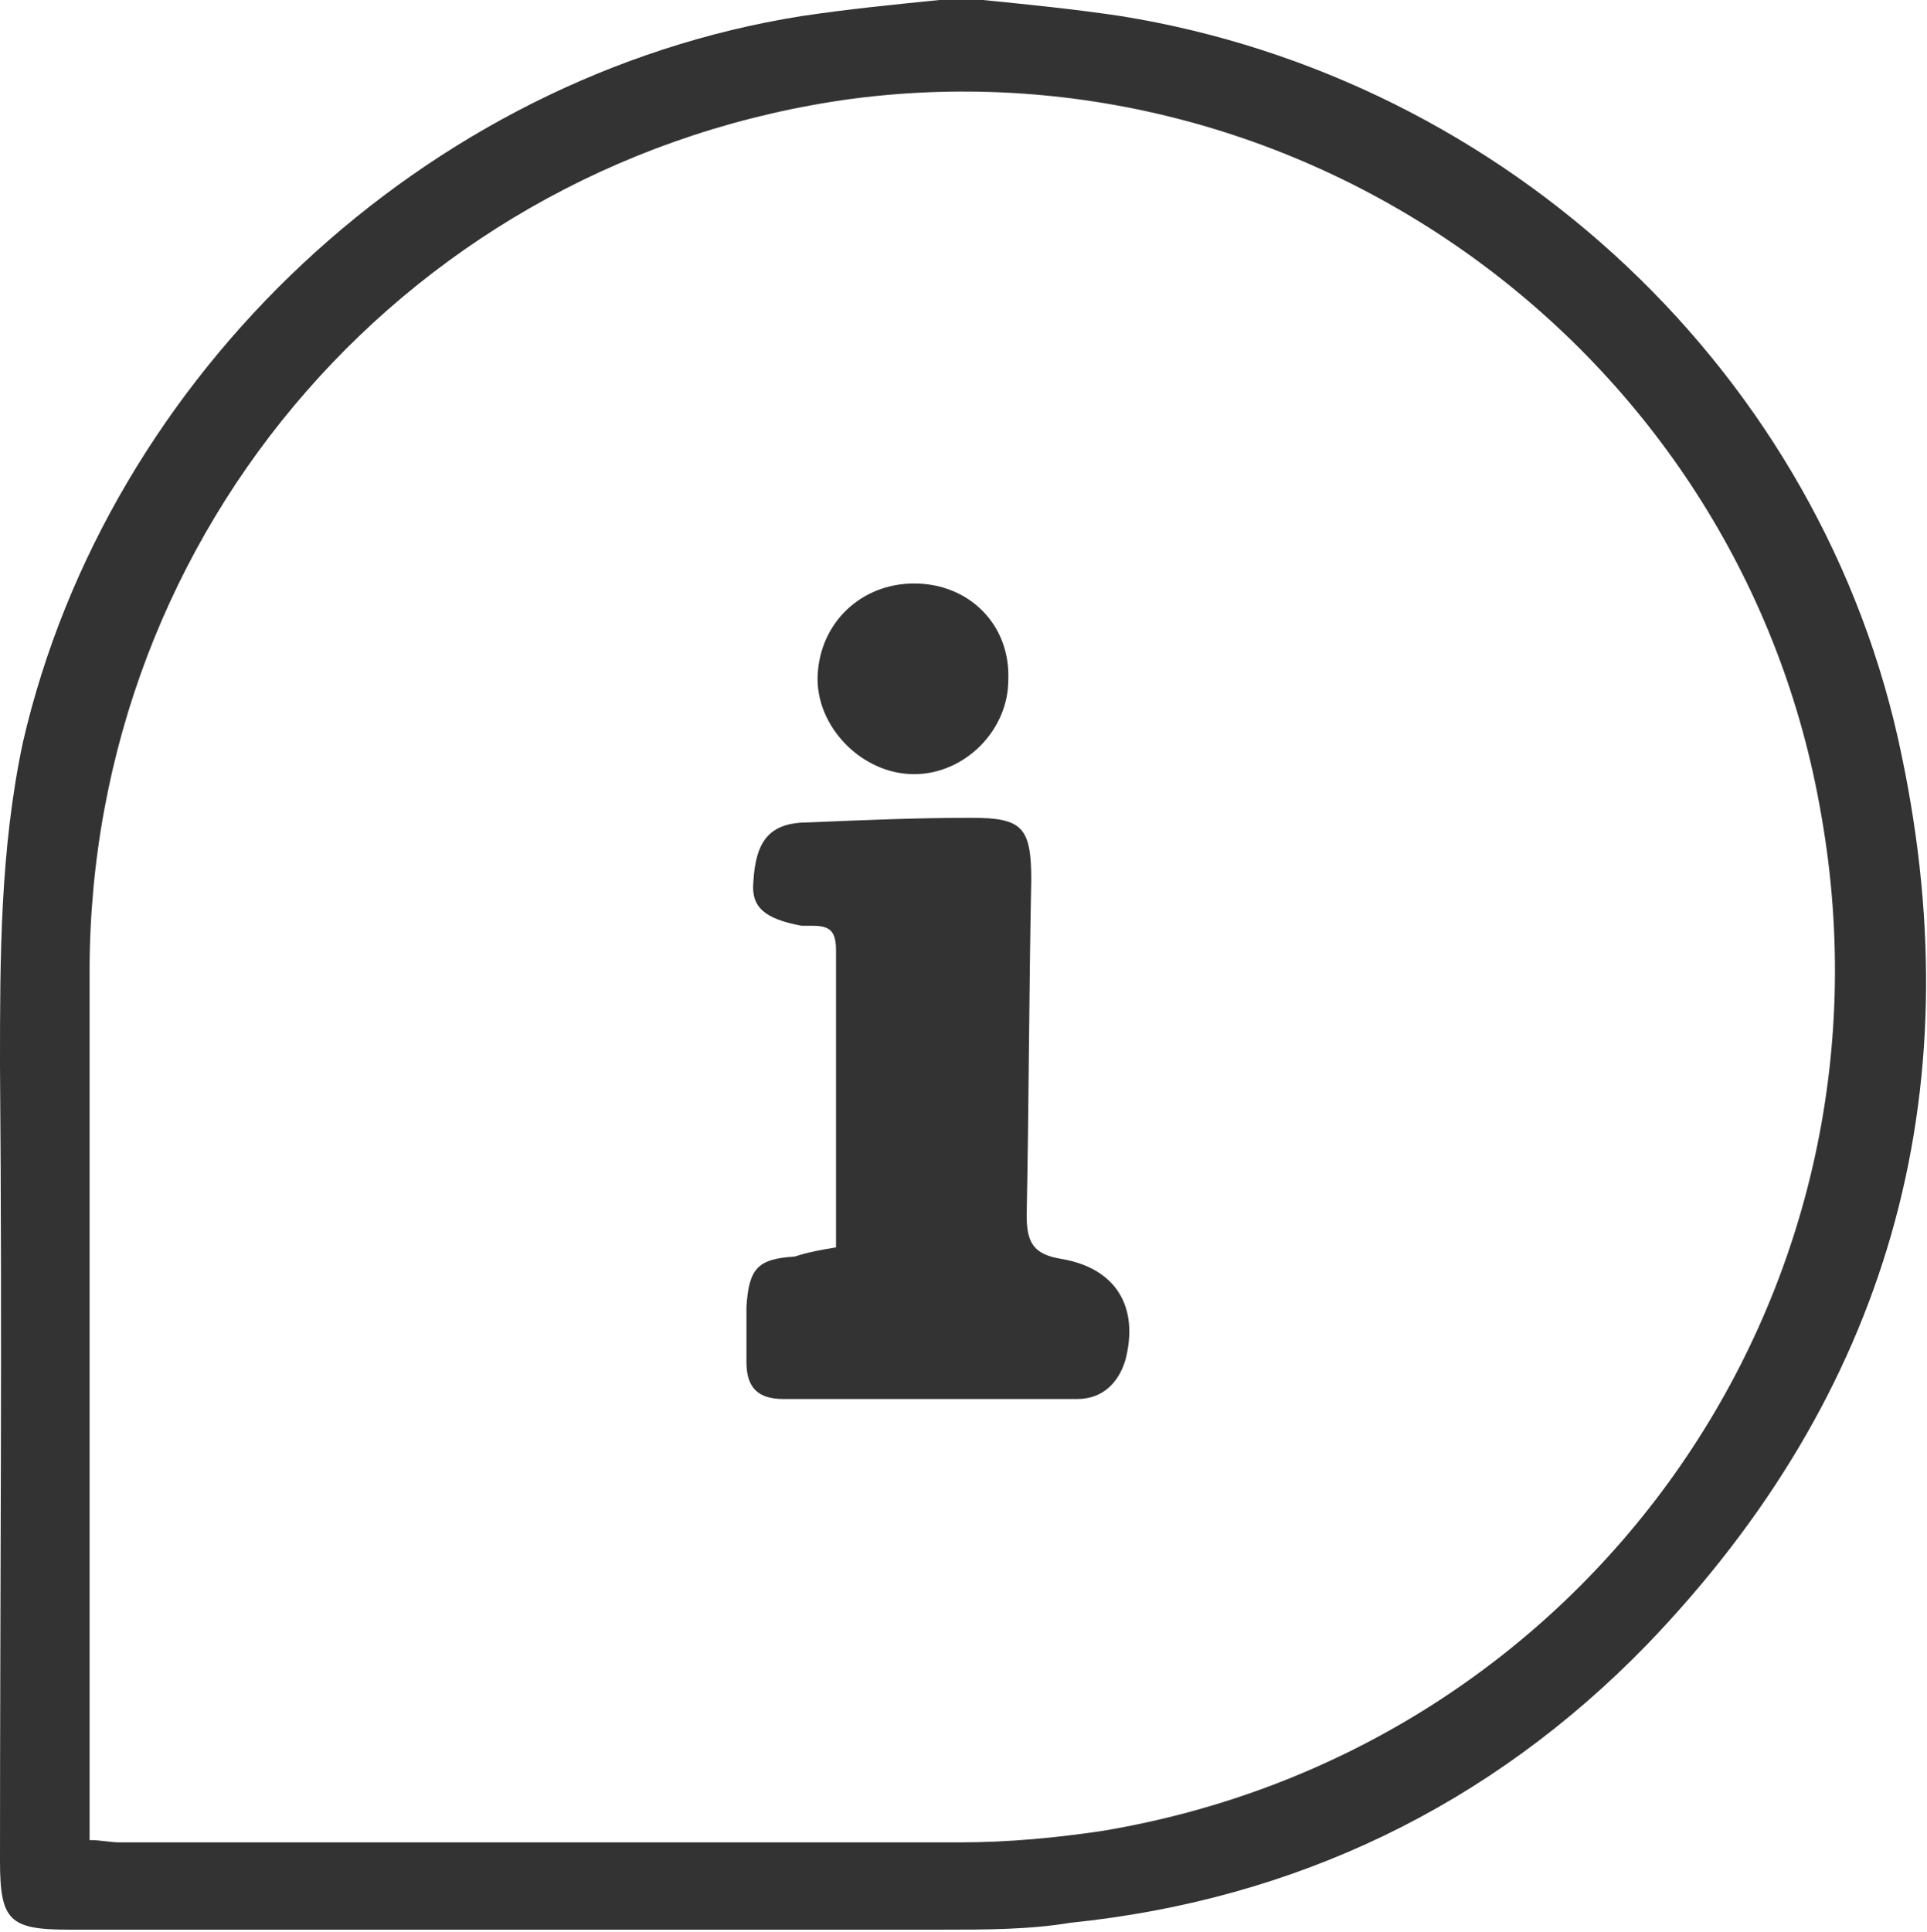
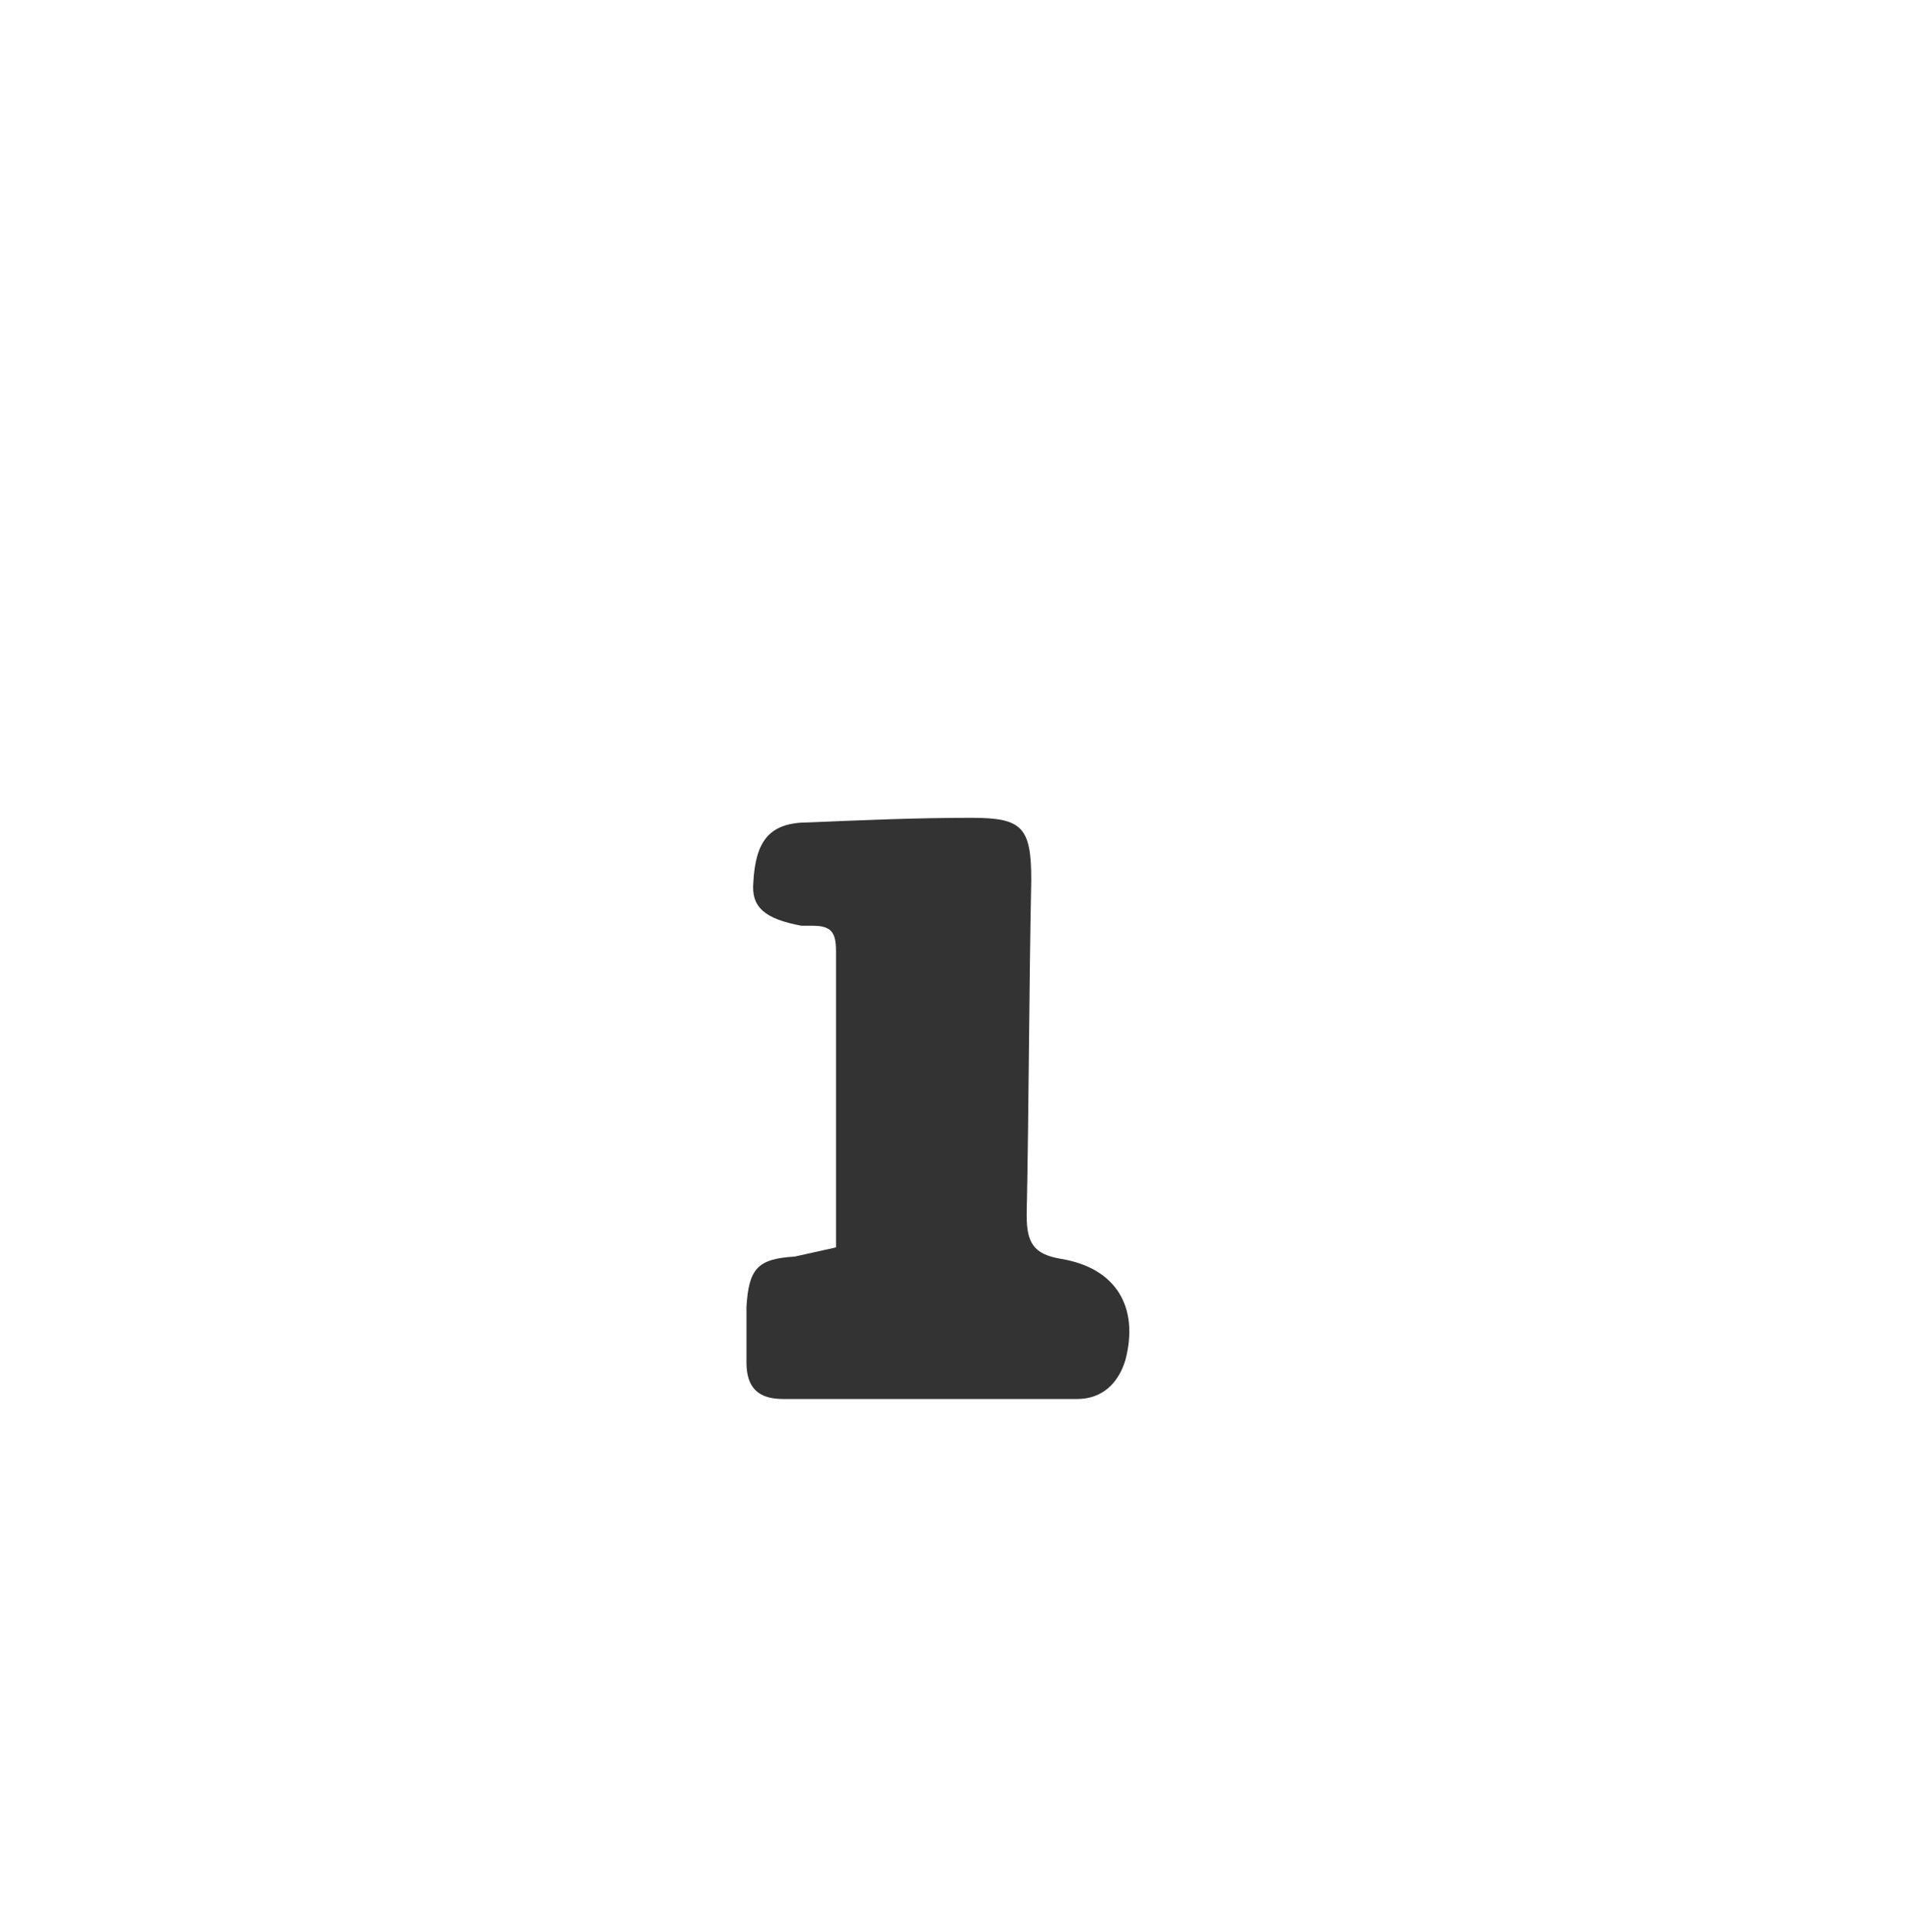
<svg xmlns="http://www.w3.org/2000/svg" version="1.1" id="图层_1" x="0px" y="0px" viewBox="0 0 83.9 84.1" style="enable-background:new 0 0 83.9 84.1;" xml:space="preserve">
  <style type="text/css">
	.st0{fill:#333333;}
</style>
-   <path class="st0" d="M42.8,0c2,0.2,4,0.4,6,0.7c16.8,2.7,30.6,15.6,34,32.2c3.1,14.8-0.6,27.8-11.1,38.7c-6.8,7-15.3,11.1-25.1,12.1  C44.8,84,42.9,84,41,84c-12.7,0-25.4,0-38,0c-2.6,0-3-0.4-3-3c0-11.5,0.1-23,0-34.6c0-4.7,0-9.4,1-14.1C4.7,16.3,18.5,3.3,34.9,0.7  c2-0.3,4-0.5,6-0.7C41.5,0,42.2,0,42.8,0z M3.9,80.1c0.5,0,0.9,0.1,1.3,0.1c12.2,0,24.4,0,36.6,0c2.1,0,4.2-0.2,6.2-0.5  c21-3.5,35-23.2,31.3-44.2C75.9,15.5,57.1,1.7,37.1,4.3C18,6.9,3.9,23,3.9,42.3c0,12.1,0,24.2,0,36.3C3.9,79.1,3.9,79.5,3.9,80.1z" />
-   <path class="st0" d="M36.4,54.3c0-2.2,0-4.3,0-6.4c0-2.2,0-4.3,0-6.5c0-0.8-0.2-1.1-1-1.1c-0.2,0-0.3,0-0.5,0  c-1.6-0.3-2.2-0.8-2.1-1.9c0.1-1.8,0.7-2.6,2.4-2.6c2.4-0.1,4.7-0.2,7.1-0.2c2.2,0,2.6,0.4,2.6,2.7c-0.1,4.9-0.1,9.7-0.2,14.6  c0,1.2,0.3,1.7,1.5,1.9c2.4,0.4,3.4,2.1,2.8,4.4c-0.3,1-1,1.7-2.1,1.7c-4.3,0-8.6,0-12.8,0c-1.1,0-1.6-0.5-1.6-1.6  c0-0.8,0-1.6,0-2.4c0.1-1.7,0.5-2.1,2.1-2.2C35.2,54.5,35.8,54.4,36.4,54.3z" />
-   <path class="st0" d="M39.8,25.4c2.4,0,4.2,1.8,4.1,4.2c0,2.2-1.9,4.1-4.1,4.1c-2.3,0-4.3-2.1-4.2-4.3C35.7,27.1,37.5,25.4,39.8,25.4  z" />
+   <path class="st0" d="M36.4,54.3c0-2.2,0-4.3,0-6.4c0-2.2,0-4.3,0-6.5c0-0.8-0.2-1.1-1-1.1c-0.2,0-0.3,0-0.5,0  c-1.6-0.3-2.2-0.8-2.1-1.9c0.1-1.8,0.7-2.6,2.4-2.6c2.4-0.1,4.7-0.2,7.1-0.2c2.2,0,2.6,0.4,2.6,2.7c-0.1,4.9-0.1,9.7-0.2,14.6  c0,1.2,0.3,1.7,1.5,1.9c2.4,0.4,3.4,2.1,2.8,4.4c-0.3,1-1,1.7-2.1,1.7c-4.3,0-8.6,0-12.8,0c-1.1,0-1.6-0.5-1.6-1.6  c0-0.8,0-1.6,0-2.4c0.1-1.7,0.5-2.1,2.1-2.2z" />
</svg>